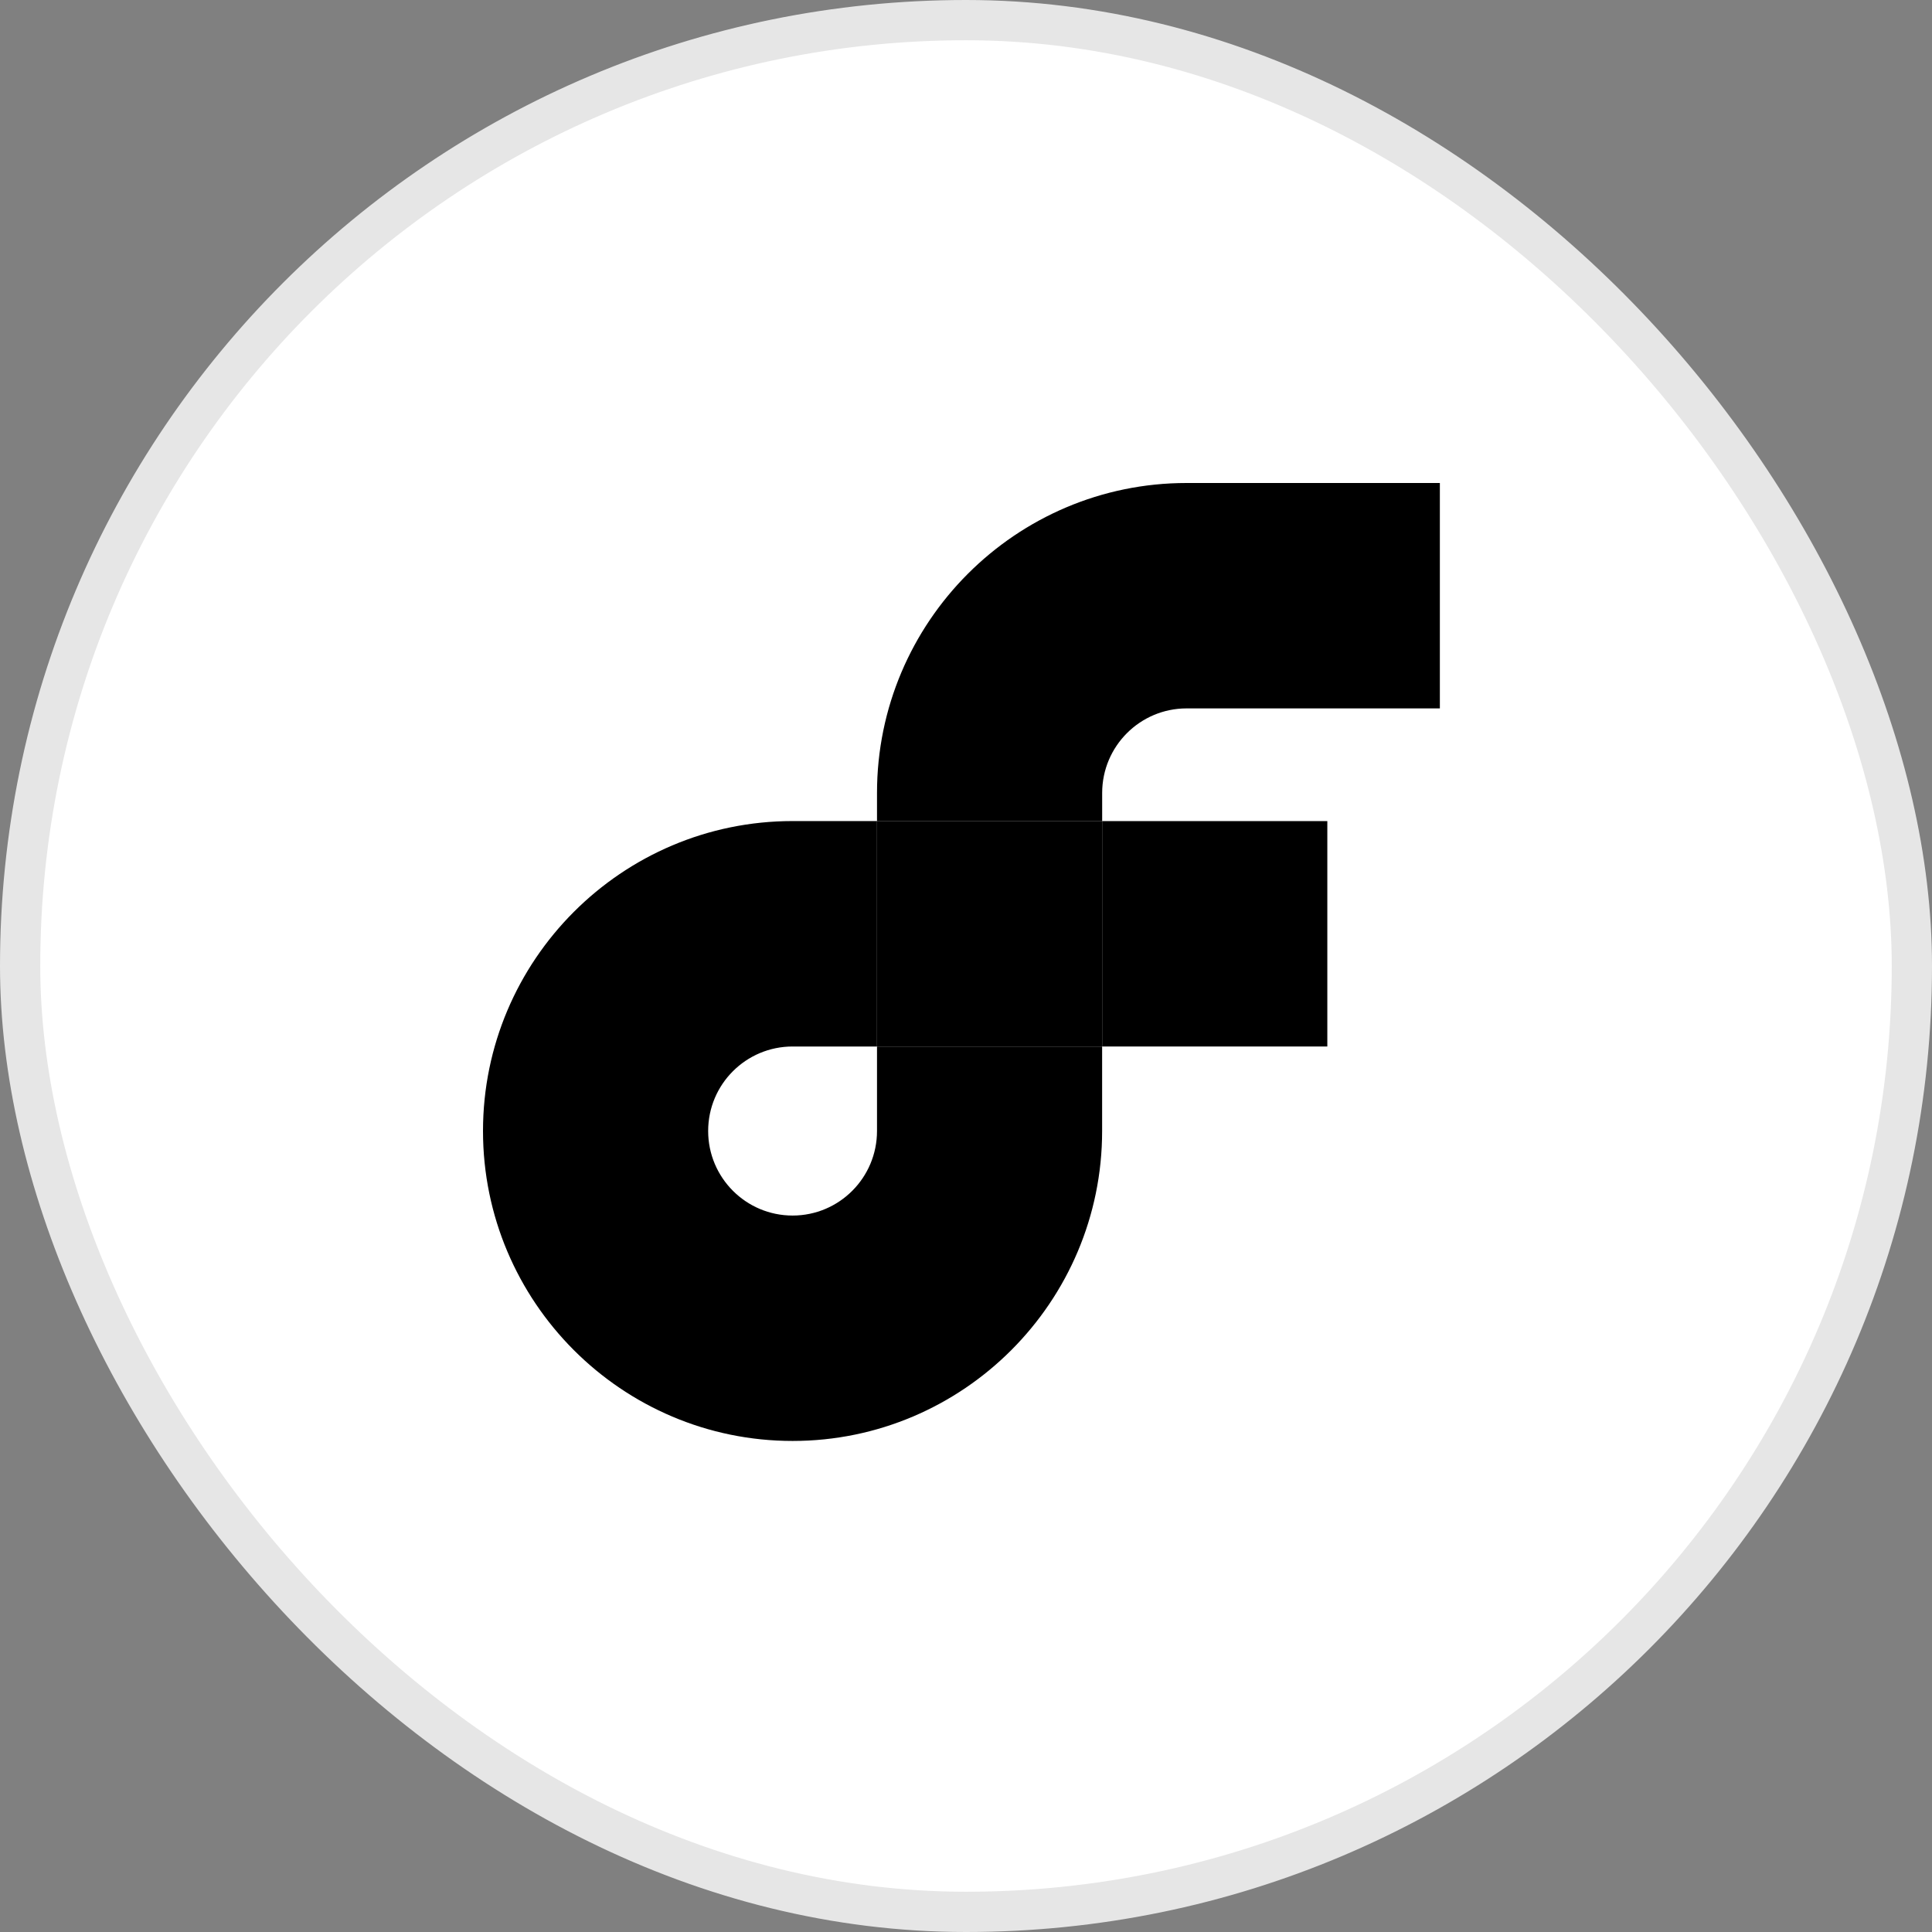
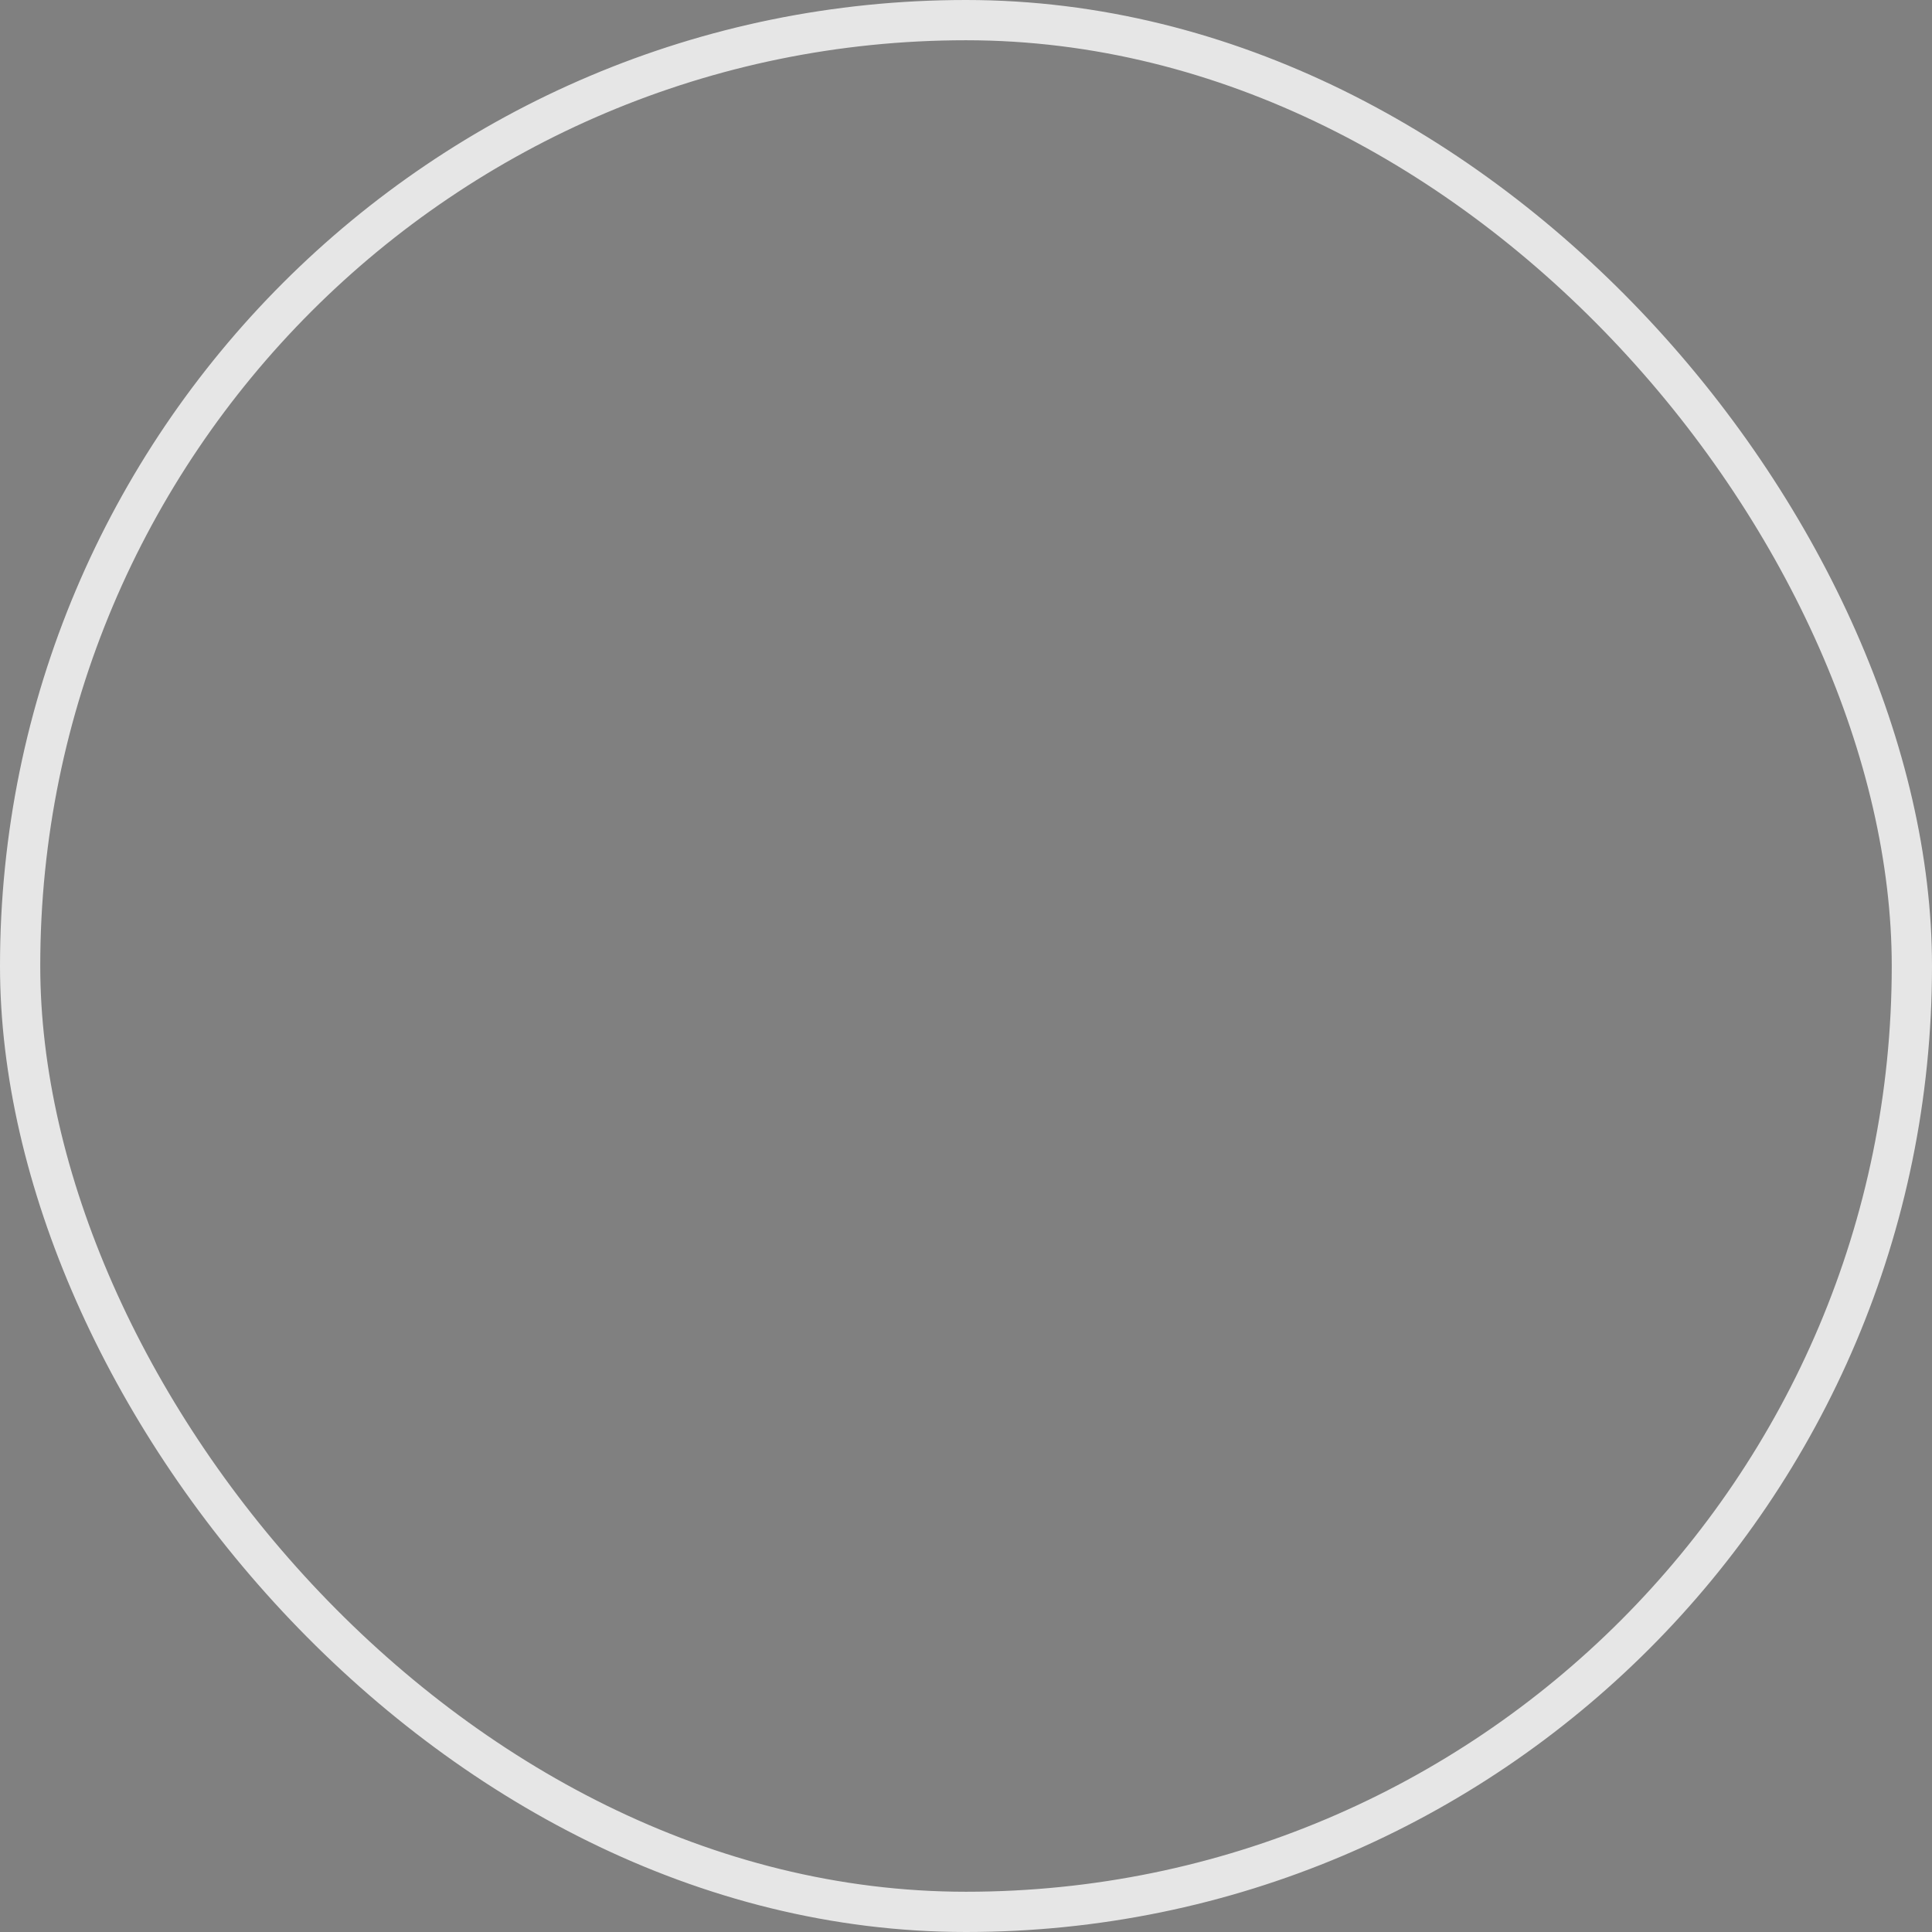
<svg xmlns="http://www.w3.org/2000/svg" width="48" height="48" viewBox="0 0 48 48" fill="none">
  <rect x="0" y="0" width="48" height="48" fill="#808080" stroke="none" />
-   <rect x="0.5" y="0.5" width="47" height="47" rx="23.5" fill="white" />
  <rect x="0.5" y="0.5" width="47" height="47" rx="23.5" stroke="#E6E6E6" />
-   <path fill-rule="evenodd" clip-rule="evenodd" d="M27.383 26H32.977V20.4H27.383V26Z" fill="black" />
-   <path fill-rule="evenodd" clip-rule="evenodd" d="M21.789 28.099C21.789 29.259 20.85 30.2 19.692 30.2C18.533 30.2 17.594 29.259 17.594 28.099C17.594 26.94 18.533 26 19.692 26H21.789V20.399H19.692C15.45 20.399 12 23.854 12 28.099C12 32.345 15.45 35.8 19.692 35.8C23.932 35.8 27.382 32.345 27.382 28.099V26H21.789V28.099Z" fill="black" />
-   <path fill-rule="evenodd" clip-rule="evenodd" d="M29.48 17.6H35.773V12H29.48C25.239 12 21.789 15.454 21.789 19.7V20.4H27.383V19.7C27.384 18.541 28.322 17.601 29.48 17.6Z" fill="black" />
-   <path fill-rule="evenodd" clip-rule="evenodd" d="M21.789 26H27.382H27.383V20.399H27.382H21.789V26Z" fill="black" />
</svg>